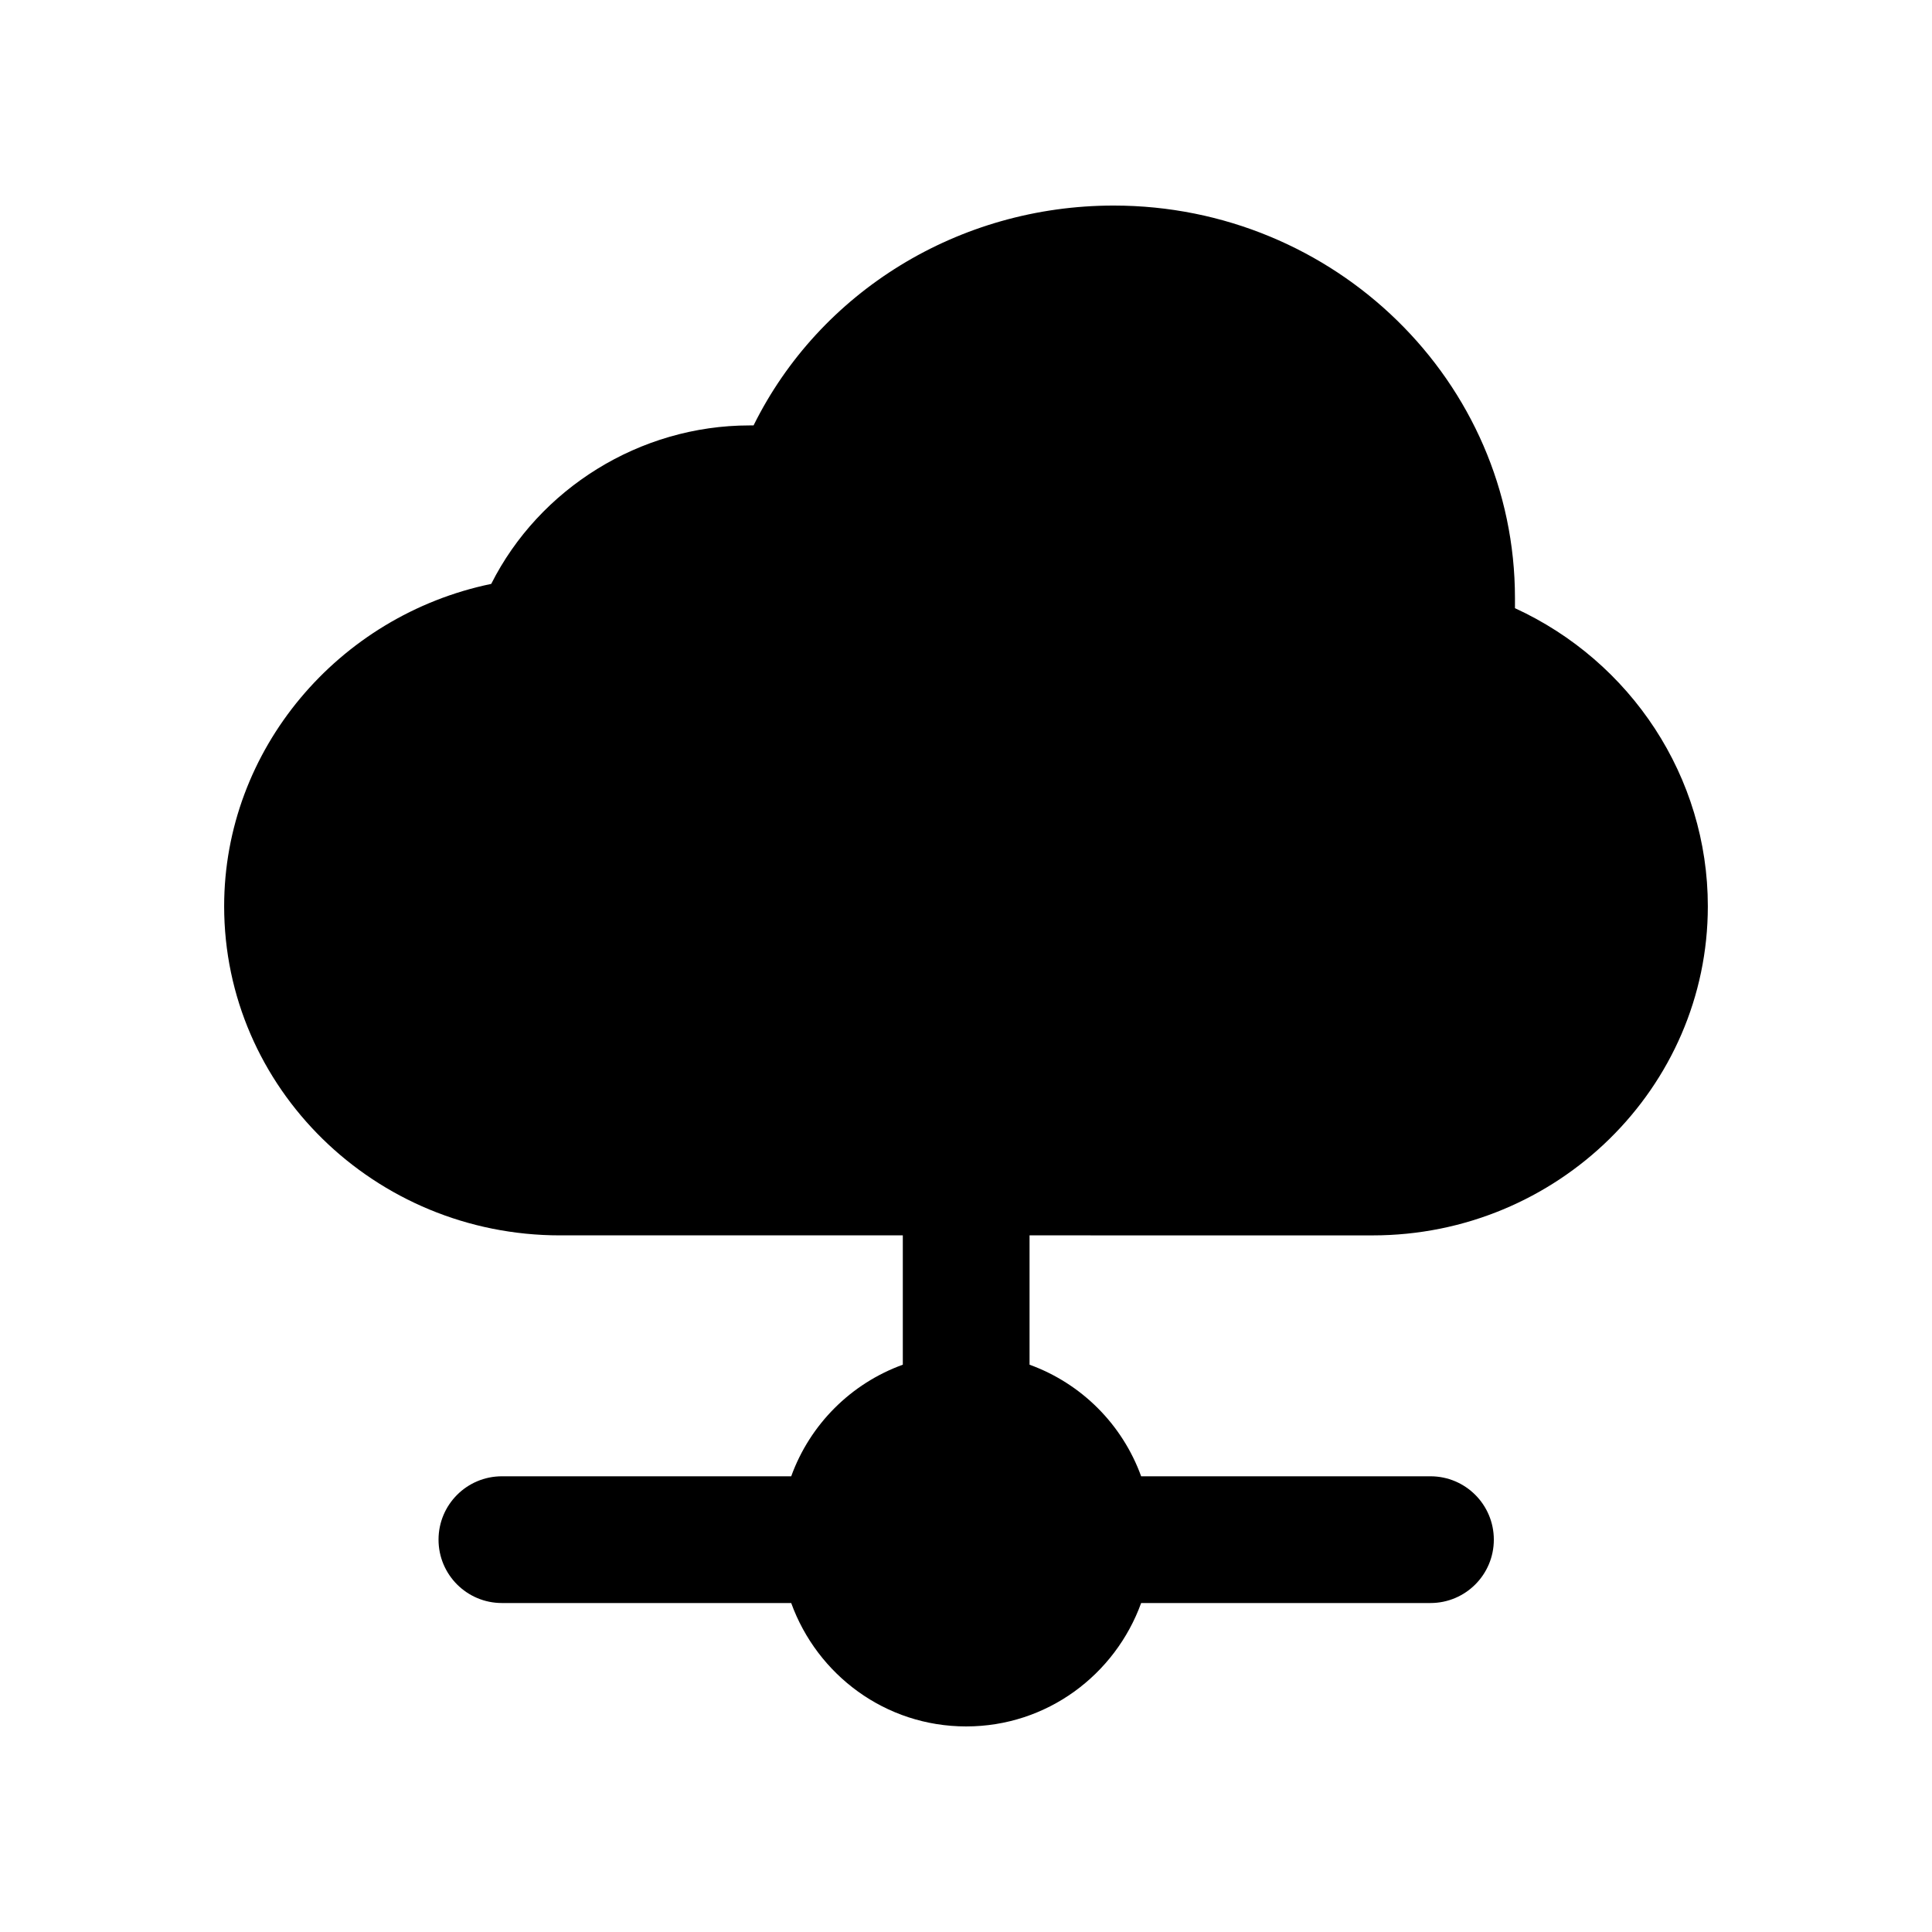
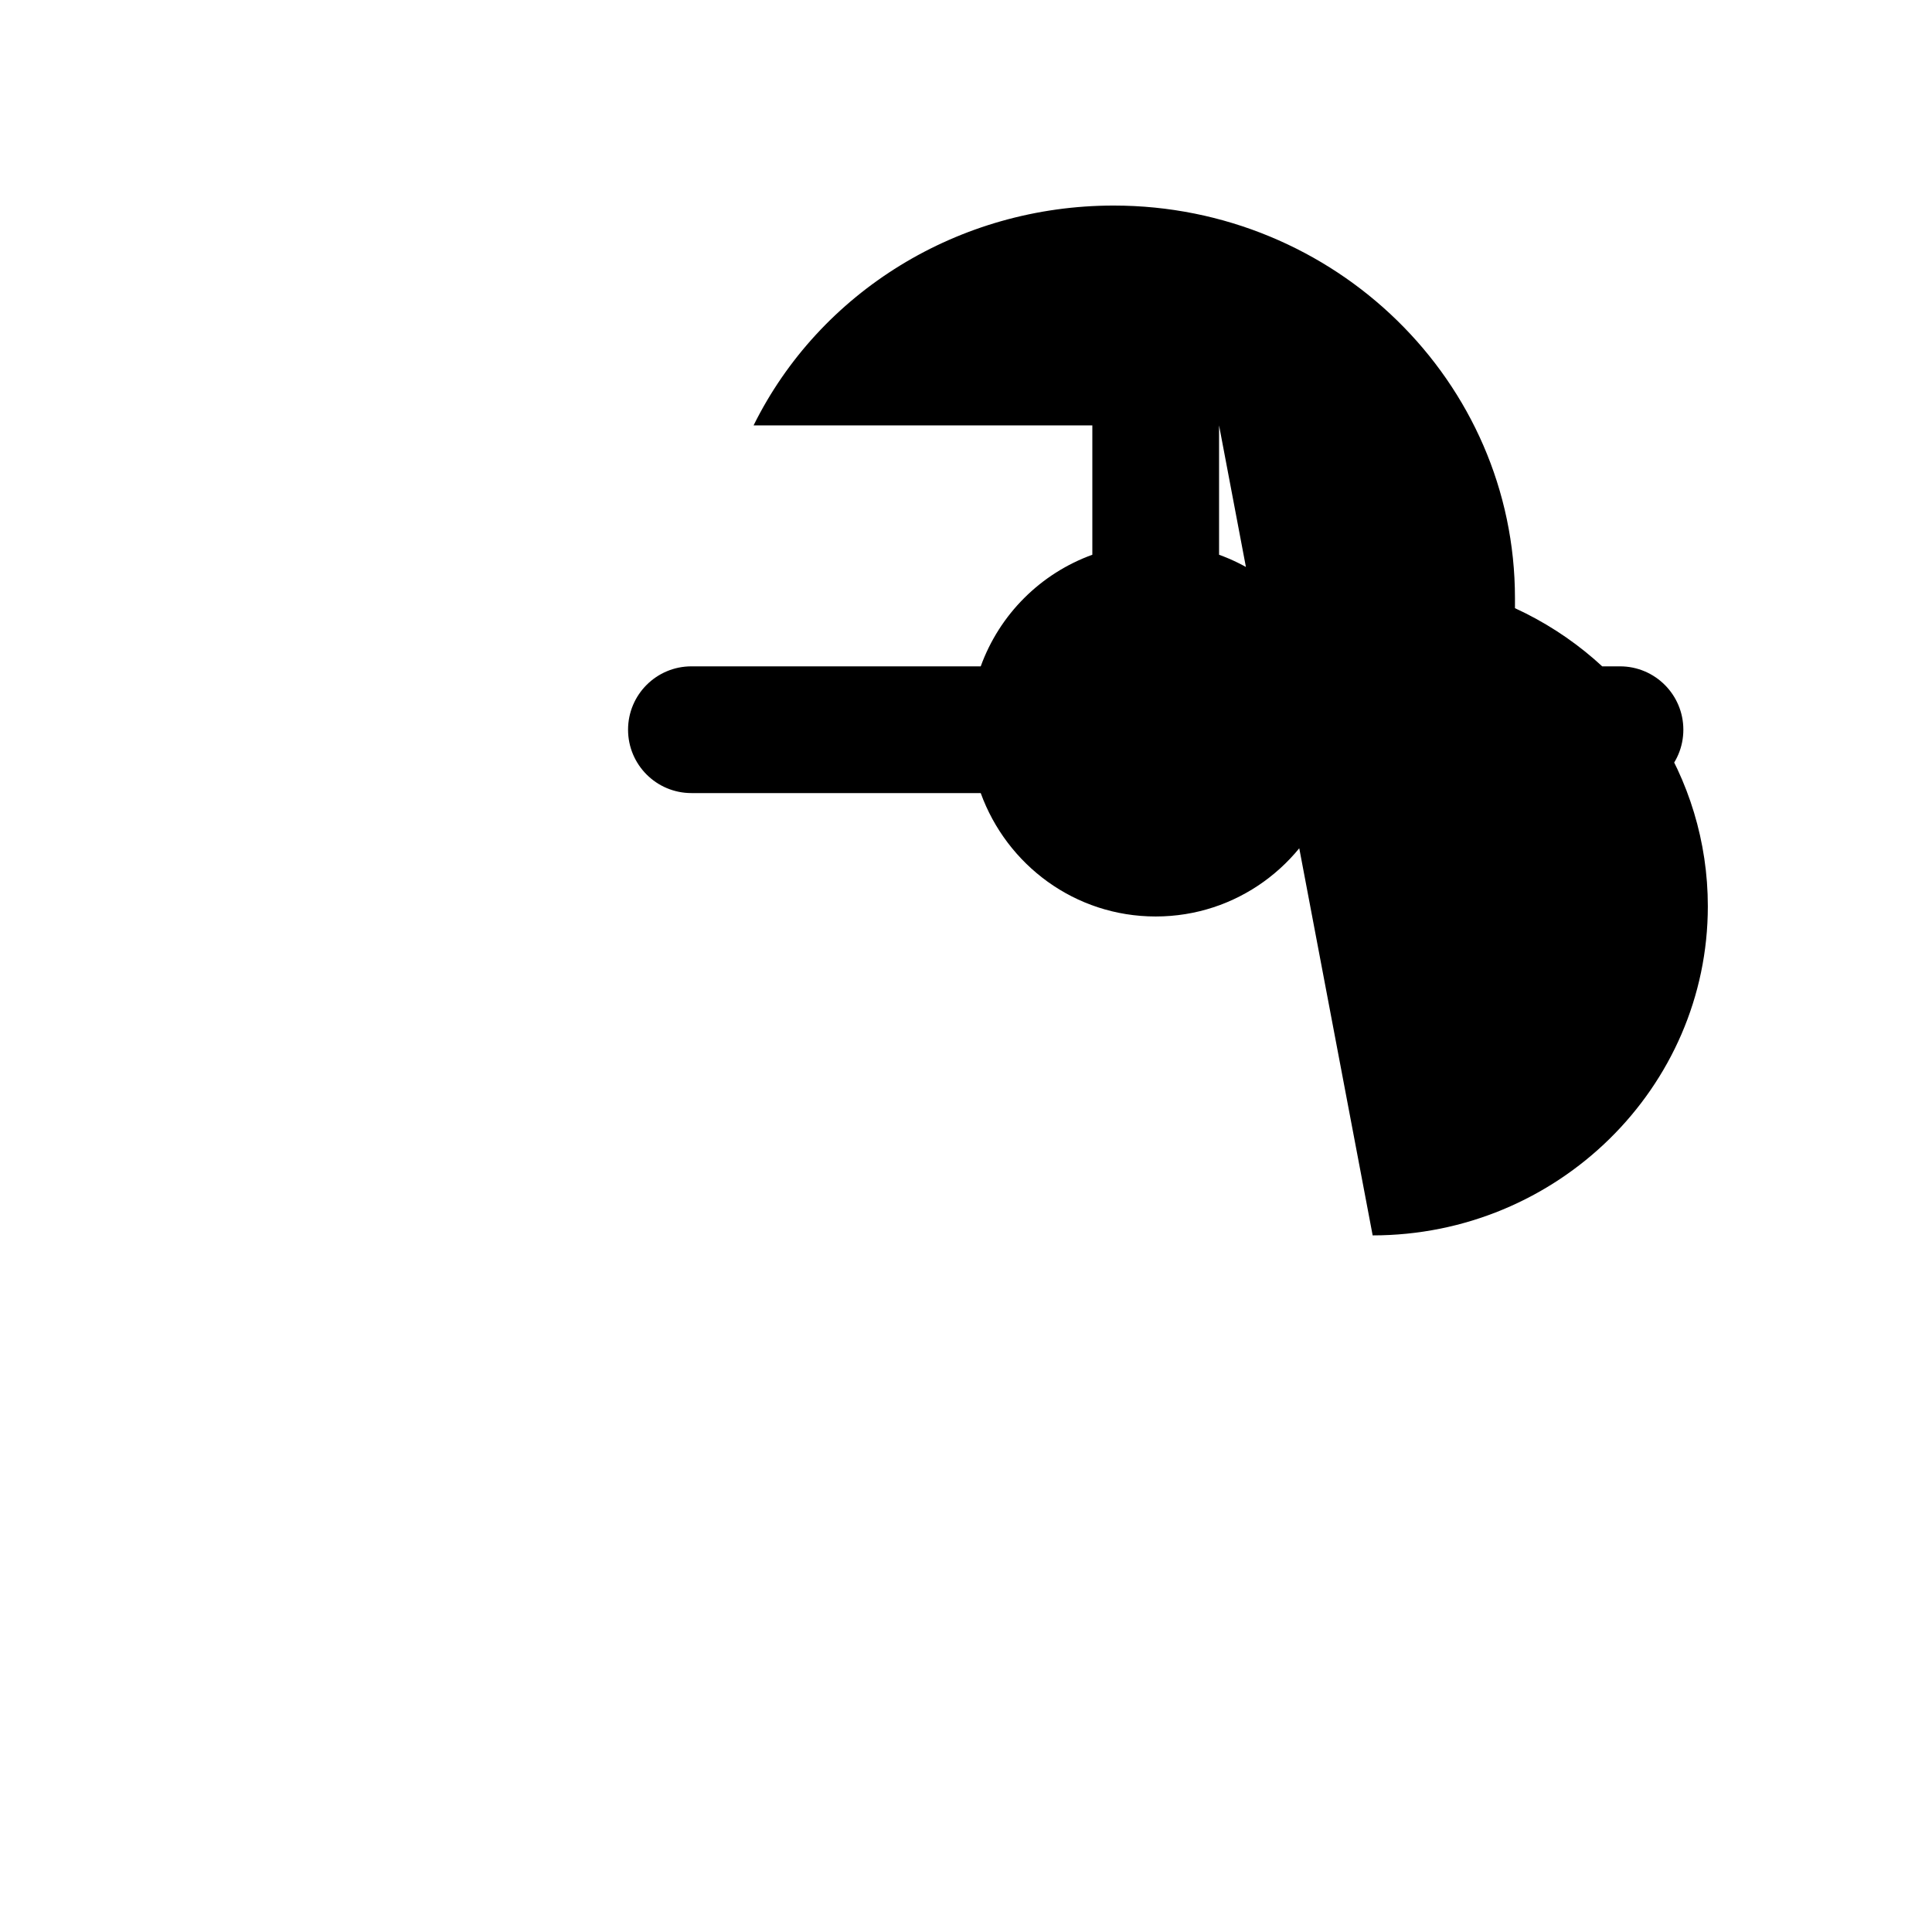
<svg xmlns="http://www.w3.org/2000/svg" fill="#000000" width="800px" height="800px" version="1.1" viewBox="144 144 512 512">
-   <path d="m507.77 471.39c48.969 0 88.824-39.141 88.824-87.219 0-34.316-20.375-64.875-51.113-78.996v-2.68c0-57.371-47.719-104.02-106.34-104.02-41.105 0-77.922 22.875-95.438 58.266h-1.07c-29.133 0-55.762 16.801-68.453 42-40.574 8.395-70.777 43.961-70.777 85.426 0 48.078 39.855 87.219 89.004 87.219h90.848v34.273c-13.762 4.988-24.586 15.812-29.578 29.574h-76.668c-9.281 0-16.793 7.519-16.793 16.793 0 9.273 7.512 16.793 16.793 16.793h76.668c6.894 19.031 24.957 32.703 46.367 32.703 21.41 0 39.473-13.672 46.371-32.703h76.672c9.281 0 16.793-7.519 16.793-16.793 0-9.273-7.512-16.793-16.793-16.793h-76.672c-4.992-13.762-15.812-24.582-29.574-29.574v-34.273z" />
+   <path d="m507.77 471.39c48.969 0 88.824-39.141 88.824-87.219 0-34.316-20.375-64.875-51.113-78.996v-2.68c0-57.371-47.719-104.02-106.34-104.02-41.105 0-77.922 22.875-95.438 58.266h-1.07h90.848v34.273c-13.762 4.988-24.586 15.812-29.578 29.574h-76.668c-9.281 0-16.793 7.519-16.793 16.793 0 9.273 7.512 16.793 16.793 16.793h76.668c6.894 19.031 24.957 32.703 46.367 32.703 21.41 0 39.473-13.672 46.371-32.703h76.672c9.281 0 16.793-7.519 16.793-16.793 0-9.273-7.512-16.793-16.793-16.793h-76.672c-4.992-13.762-15.812-24.582-29.574-29.574v-34.273z" />
</svg>